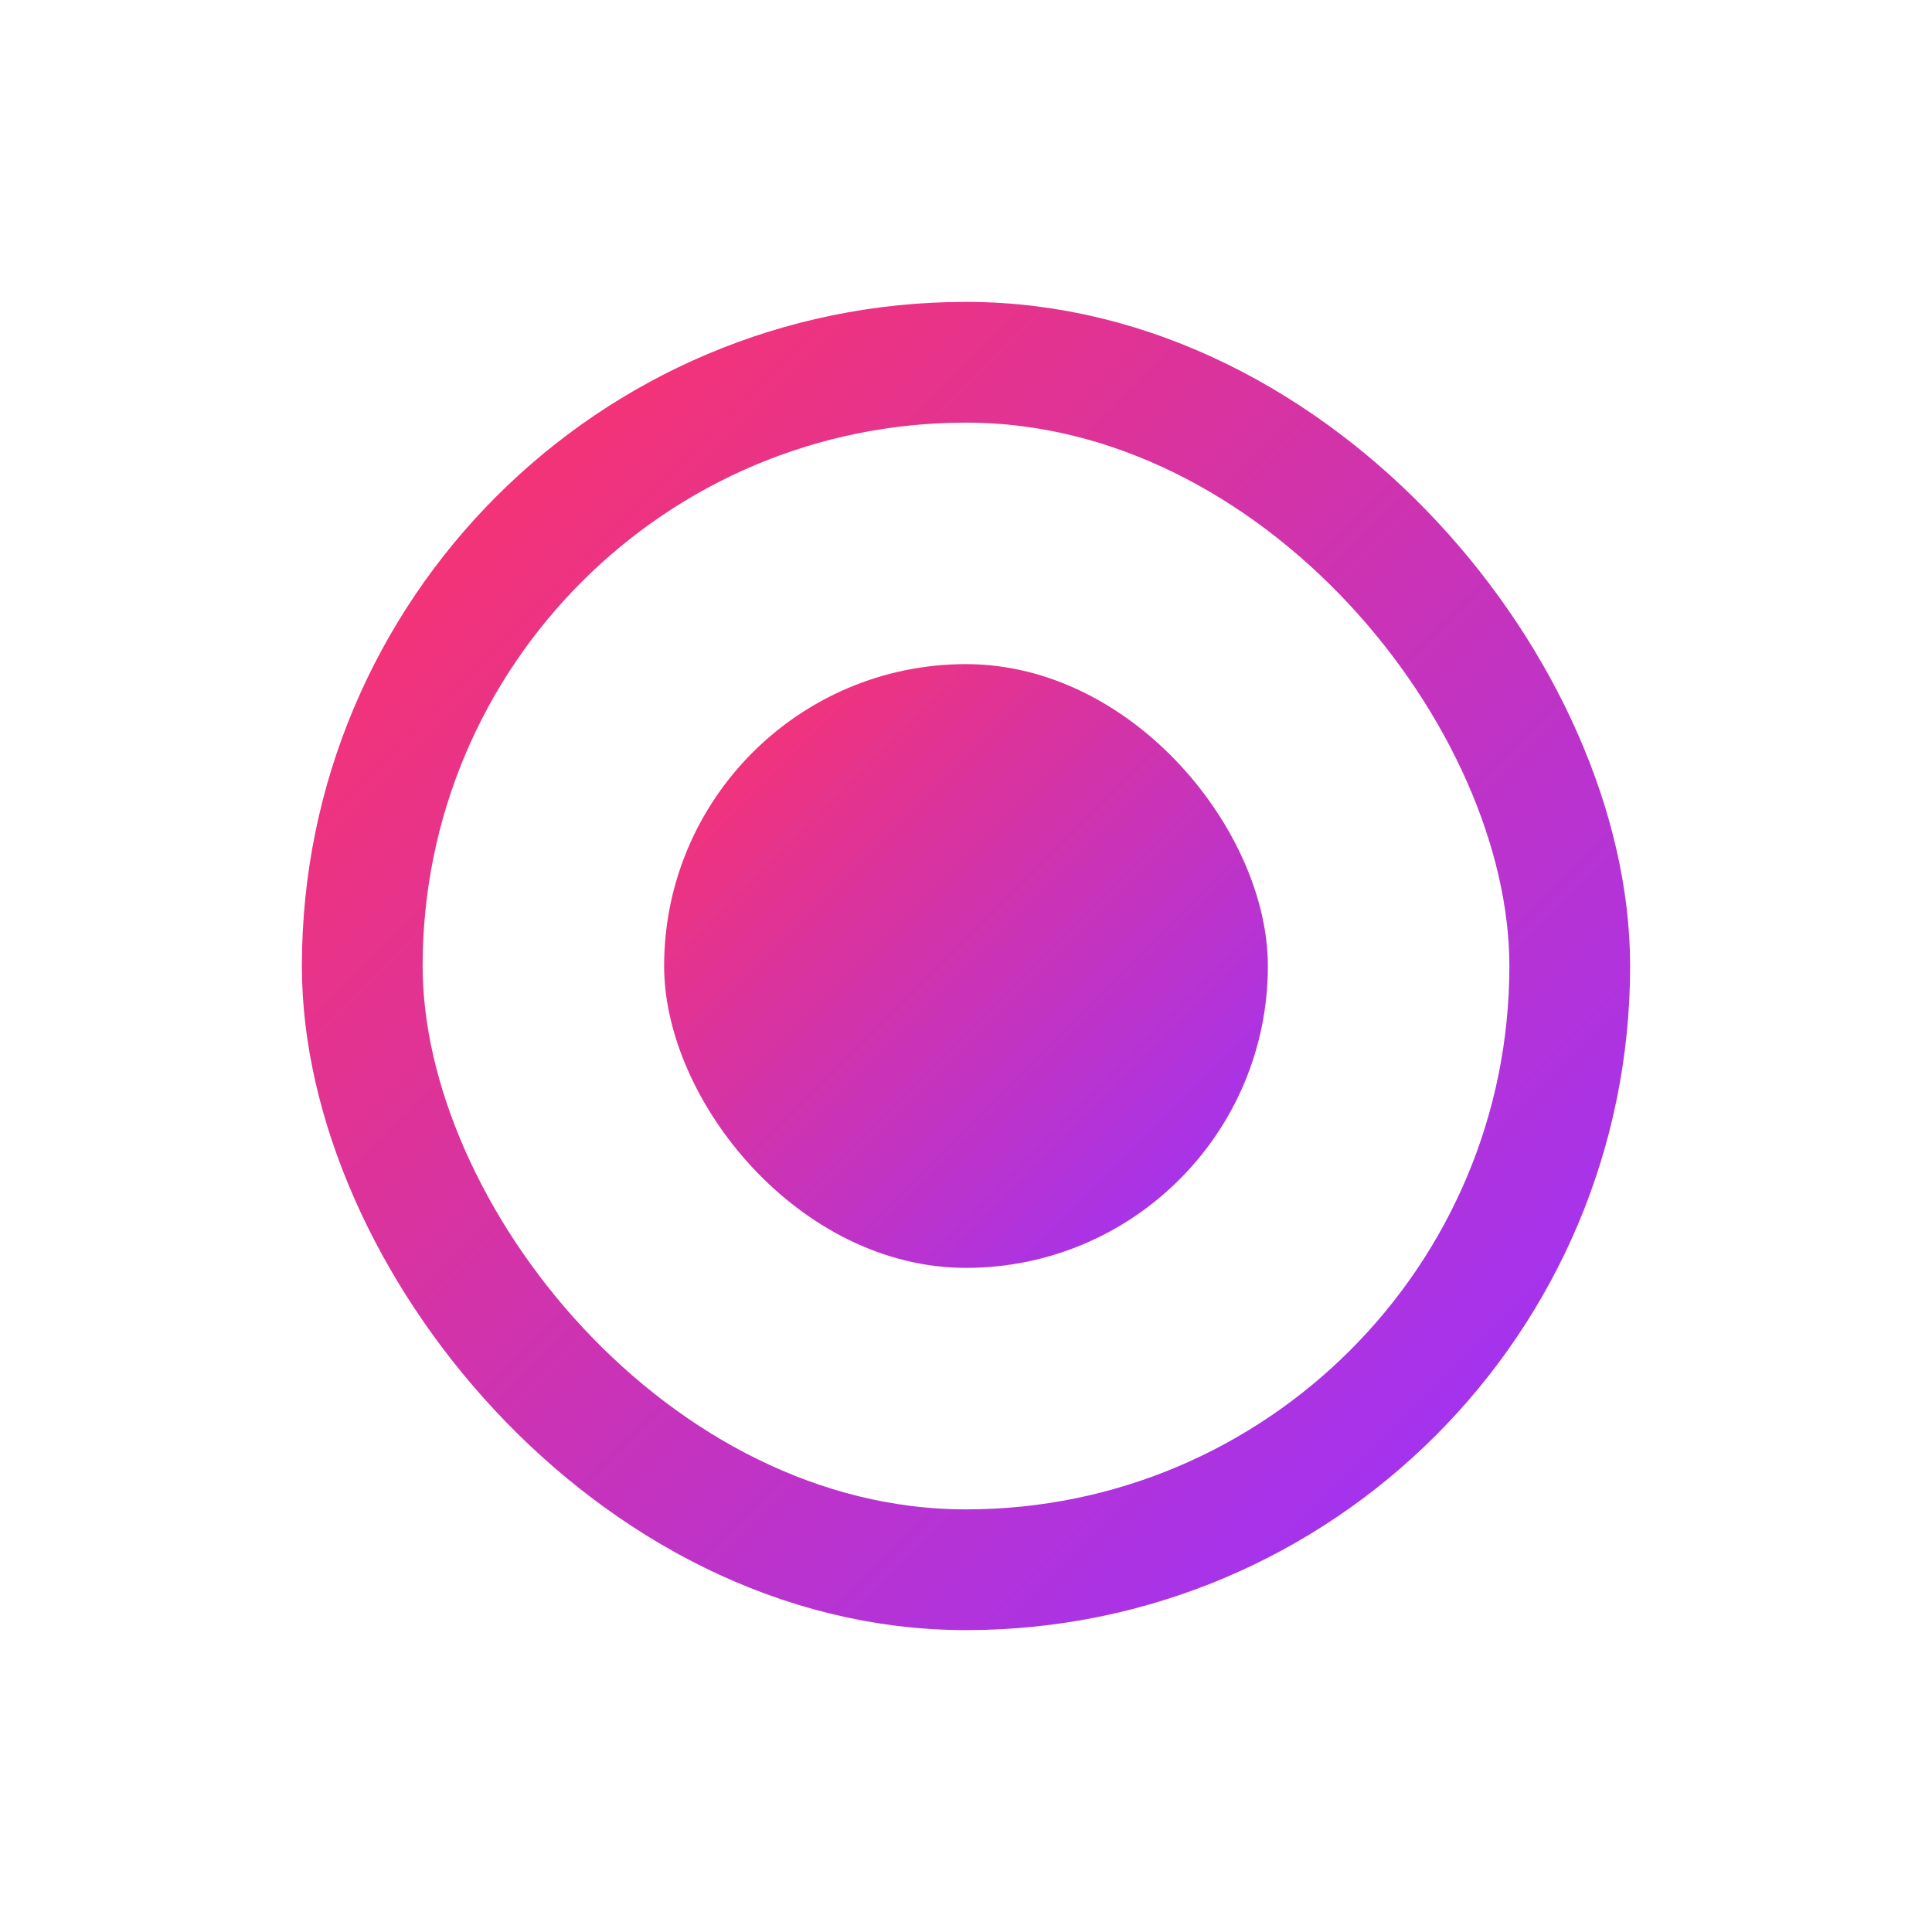
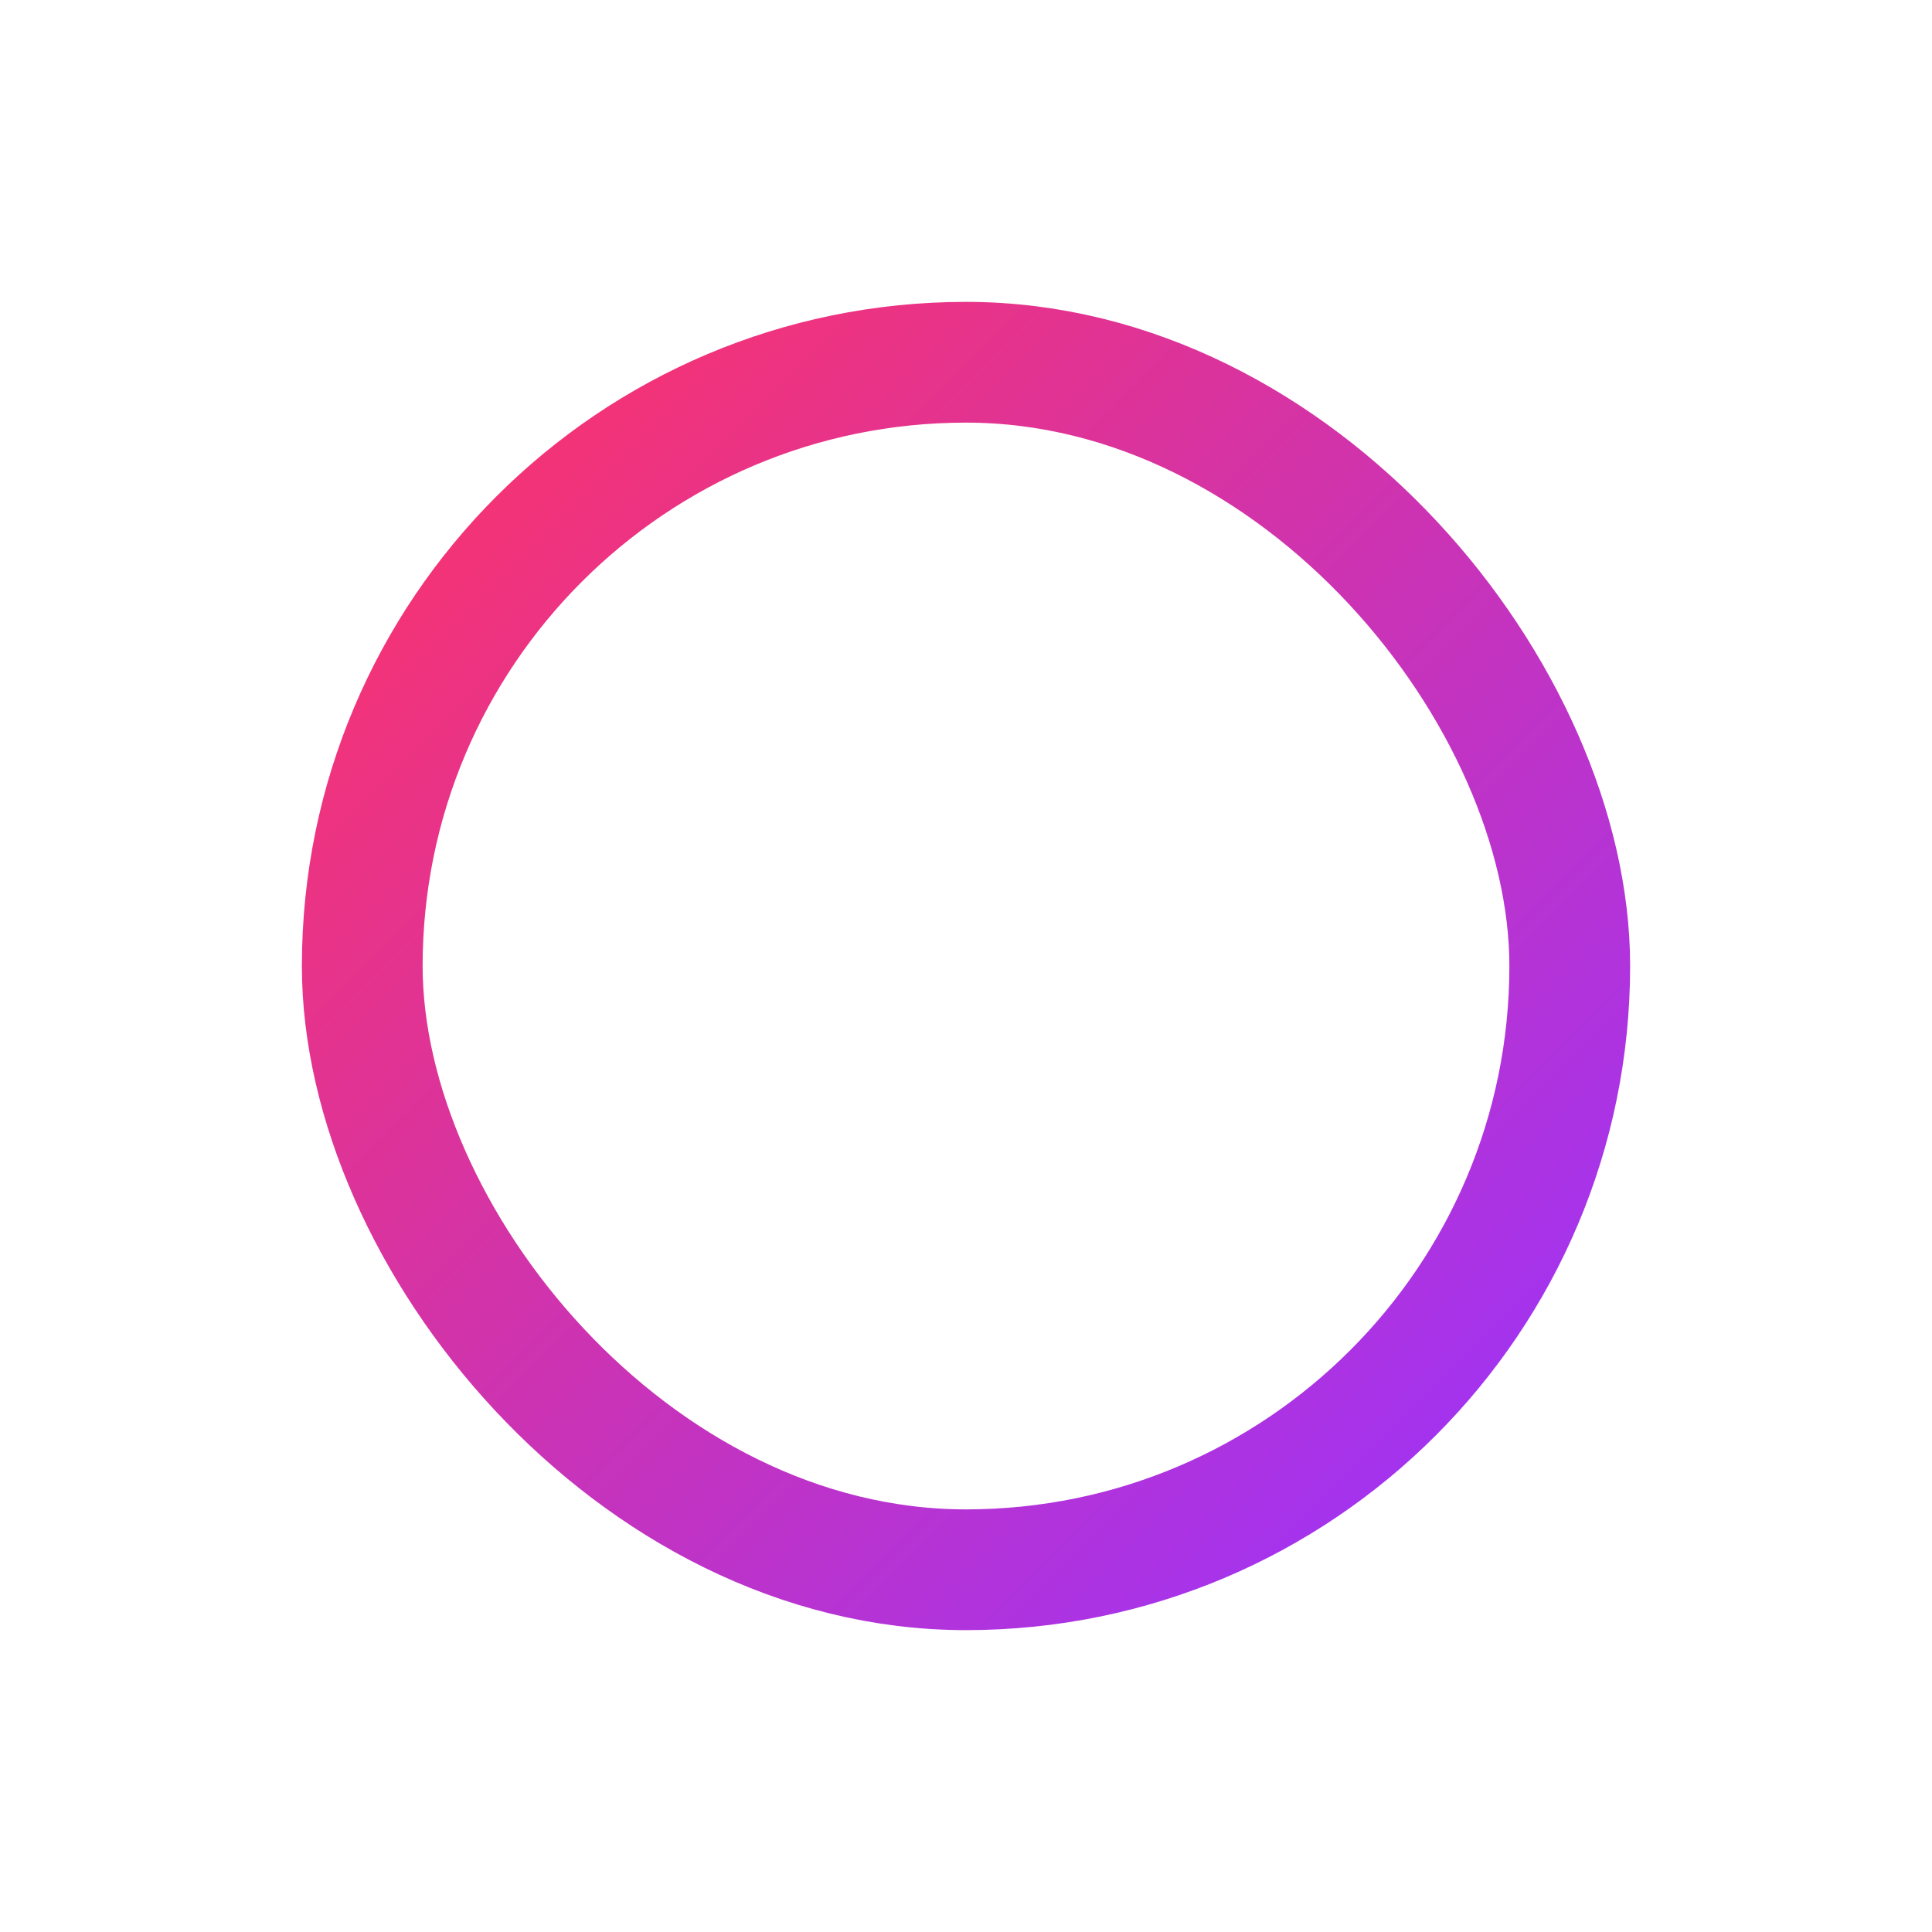
<svg xmlns="http://www.w3.org/2000/svg" width="192" height="192" viewBox="0 0 192 192">
  <defs>
    <linearGradient id="logoGradient" x1="0%" y1="0%" x2="100%" y2="100%">
      <stop offset="0%" stop-color="#FF3366" />
      <stop offset="100%" stop-color="#9933FF" />
    </linearGradient>
  </defs>
  <rect x="36" y="36" width="120" height="120" rx="60" fill="none" stroke="url(#logoGradient)" stroke-width="12" />
-   <rect x="66" y="66" width="60" height="60" rx="30" fill="url(#logoGradient)" />
</svg>